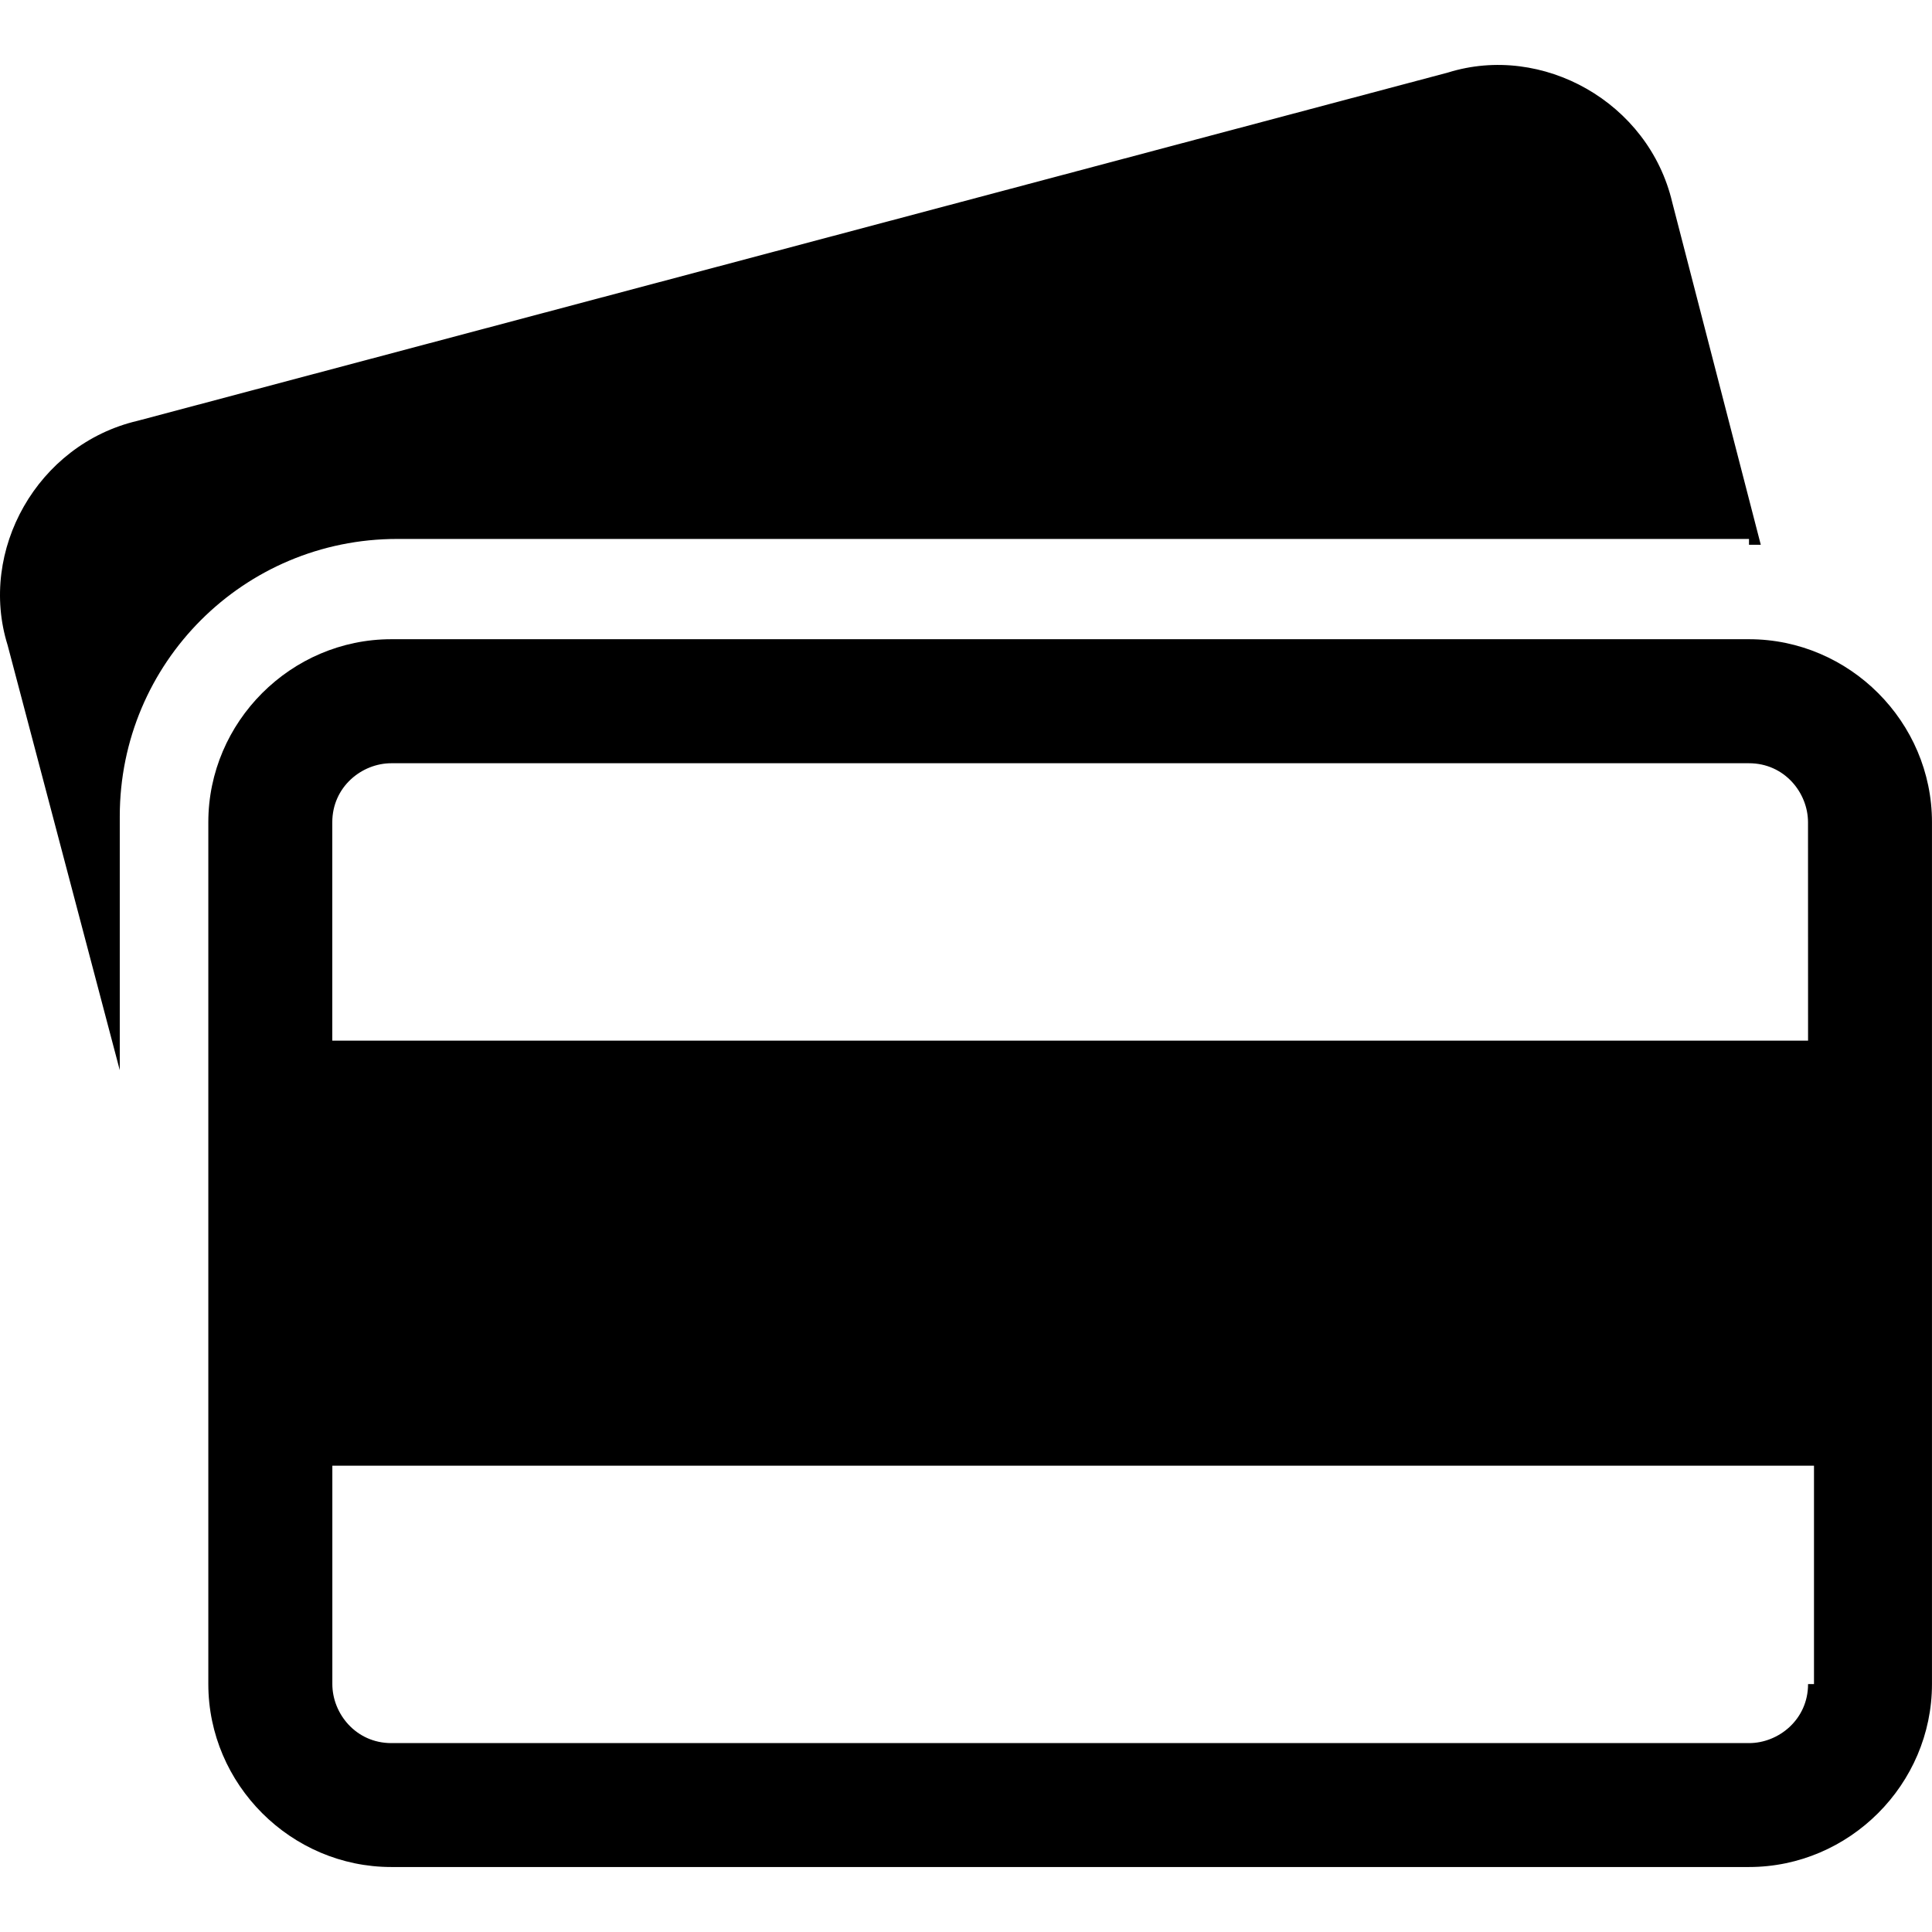
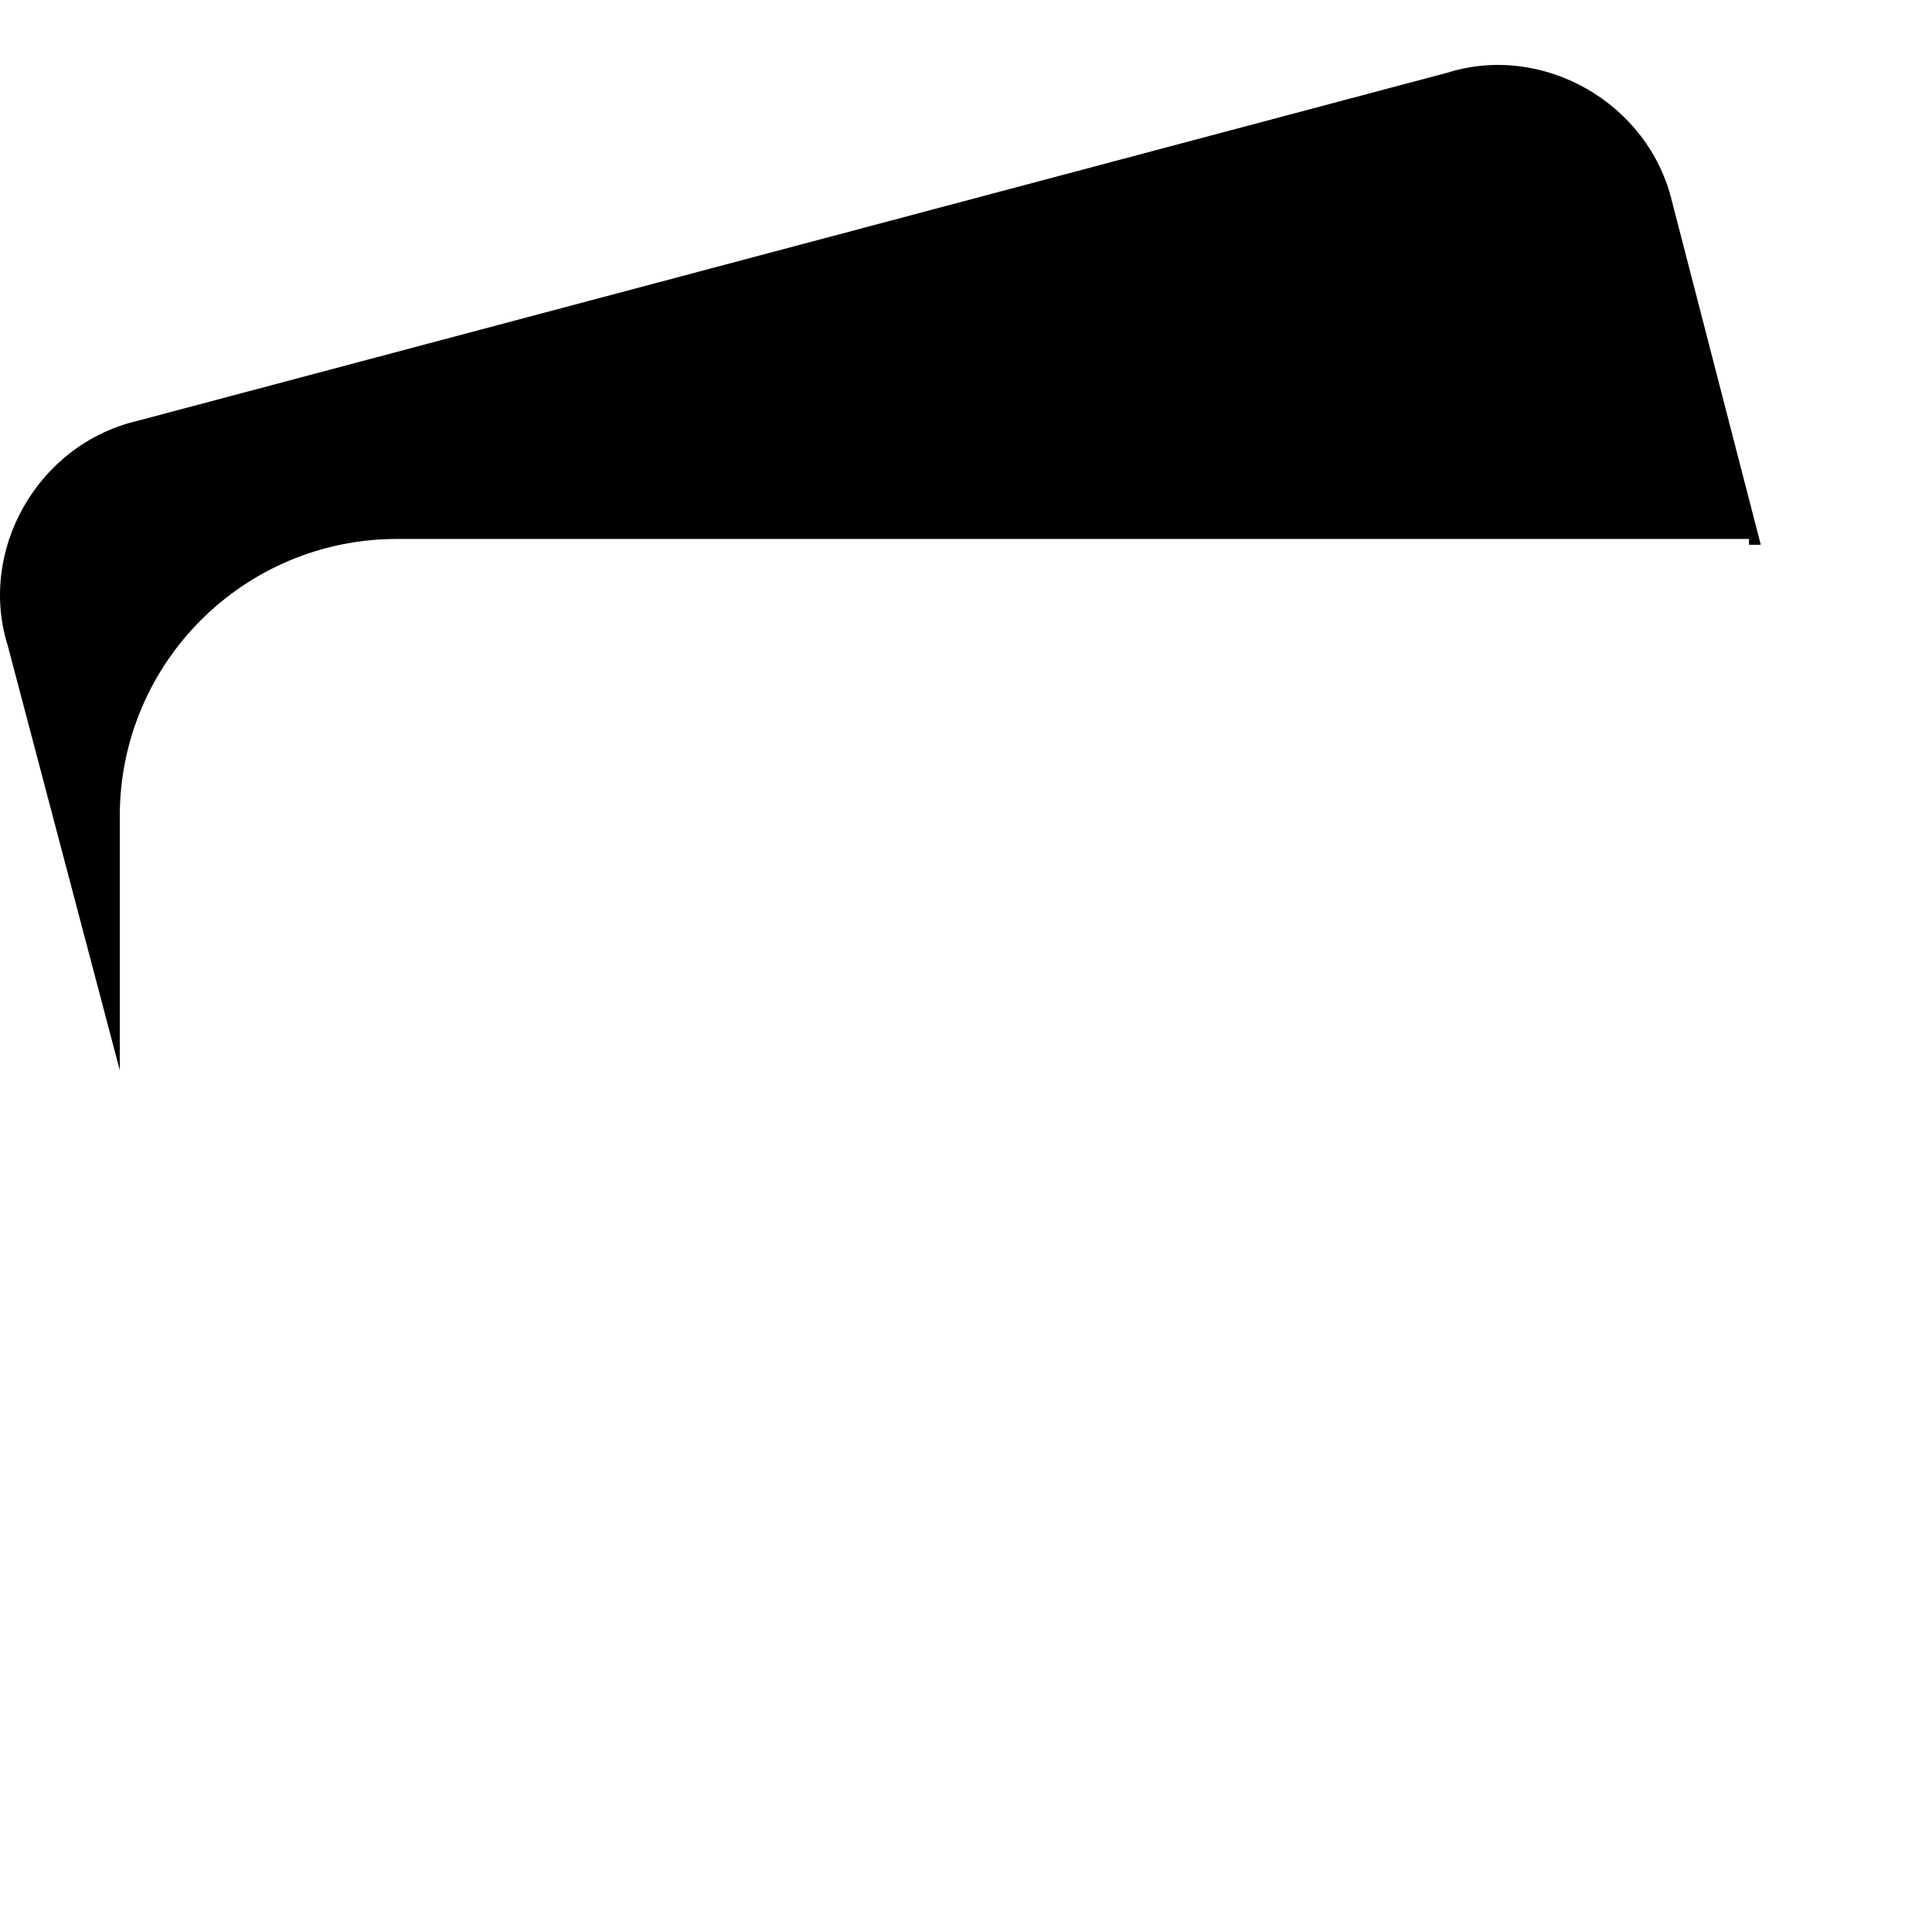
<svg xmlns="http://www.w3.org/2000/svg" xml:space="preserve" viewBox="0 0 73.312 73.312" height="800px" width="800px" id="Capa_1" version="1.1" fill="#000000">
  <g stroke-width="0" id="SVGRepo_bgCarrier" />
  <g stroke-linejoin="round" stroke-linecap="round" id="SVGRepo_tracerCarrier" />
  <g id="SVGRepo_iconCarrier">
    <g>
      <g>
        <g>
          <path d="M66.368,20.672c0.224,0,0.224,0,0.447,0l-3.359-12.99c-0.896-3.809-4.929-6.049-8.513-4.929L5.217,15.969 c-3.808,0.896-6.048,4.928-4.928,8.512l4.256,16.128v-9.632c0-5.822,4.704-10.526,10.528-10.526h51.295V20.672z" />
-           <path d="M66.368,24.256h-51.52c-3.808,0-6.943,3.137-6.943,6.944v32.702c0,3.81,3.136,6.944,6.943,6.944h51.52 c3.808,0,6.943-3.137,6.943-6.944V31.202C73.313,27.392,70.176,24.256,66.368,24.256z M68.609,63.905 c0,1.345-1.119,2.239-2.239,2.239H14.85c-1.344,0-2.239-1.119-2.239-2.24v-8.286h56.223v8.286L68.609,63.905L68.609,63.905z M68.609,39.489h-56v-8.287c0-1.345,1.12-2.24,2.239-2.24h51.52c1.345,0,2.239,1.12,2.239,2.24L68.609,39.489L68.609,39.489z" />
        </g>
      </g>
    </g>
  </g>
</svg>